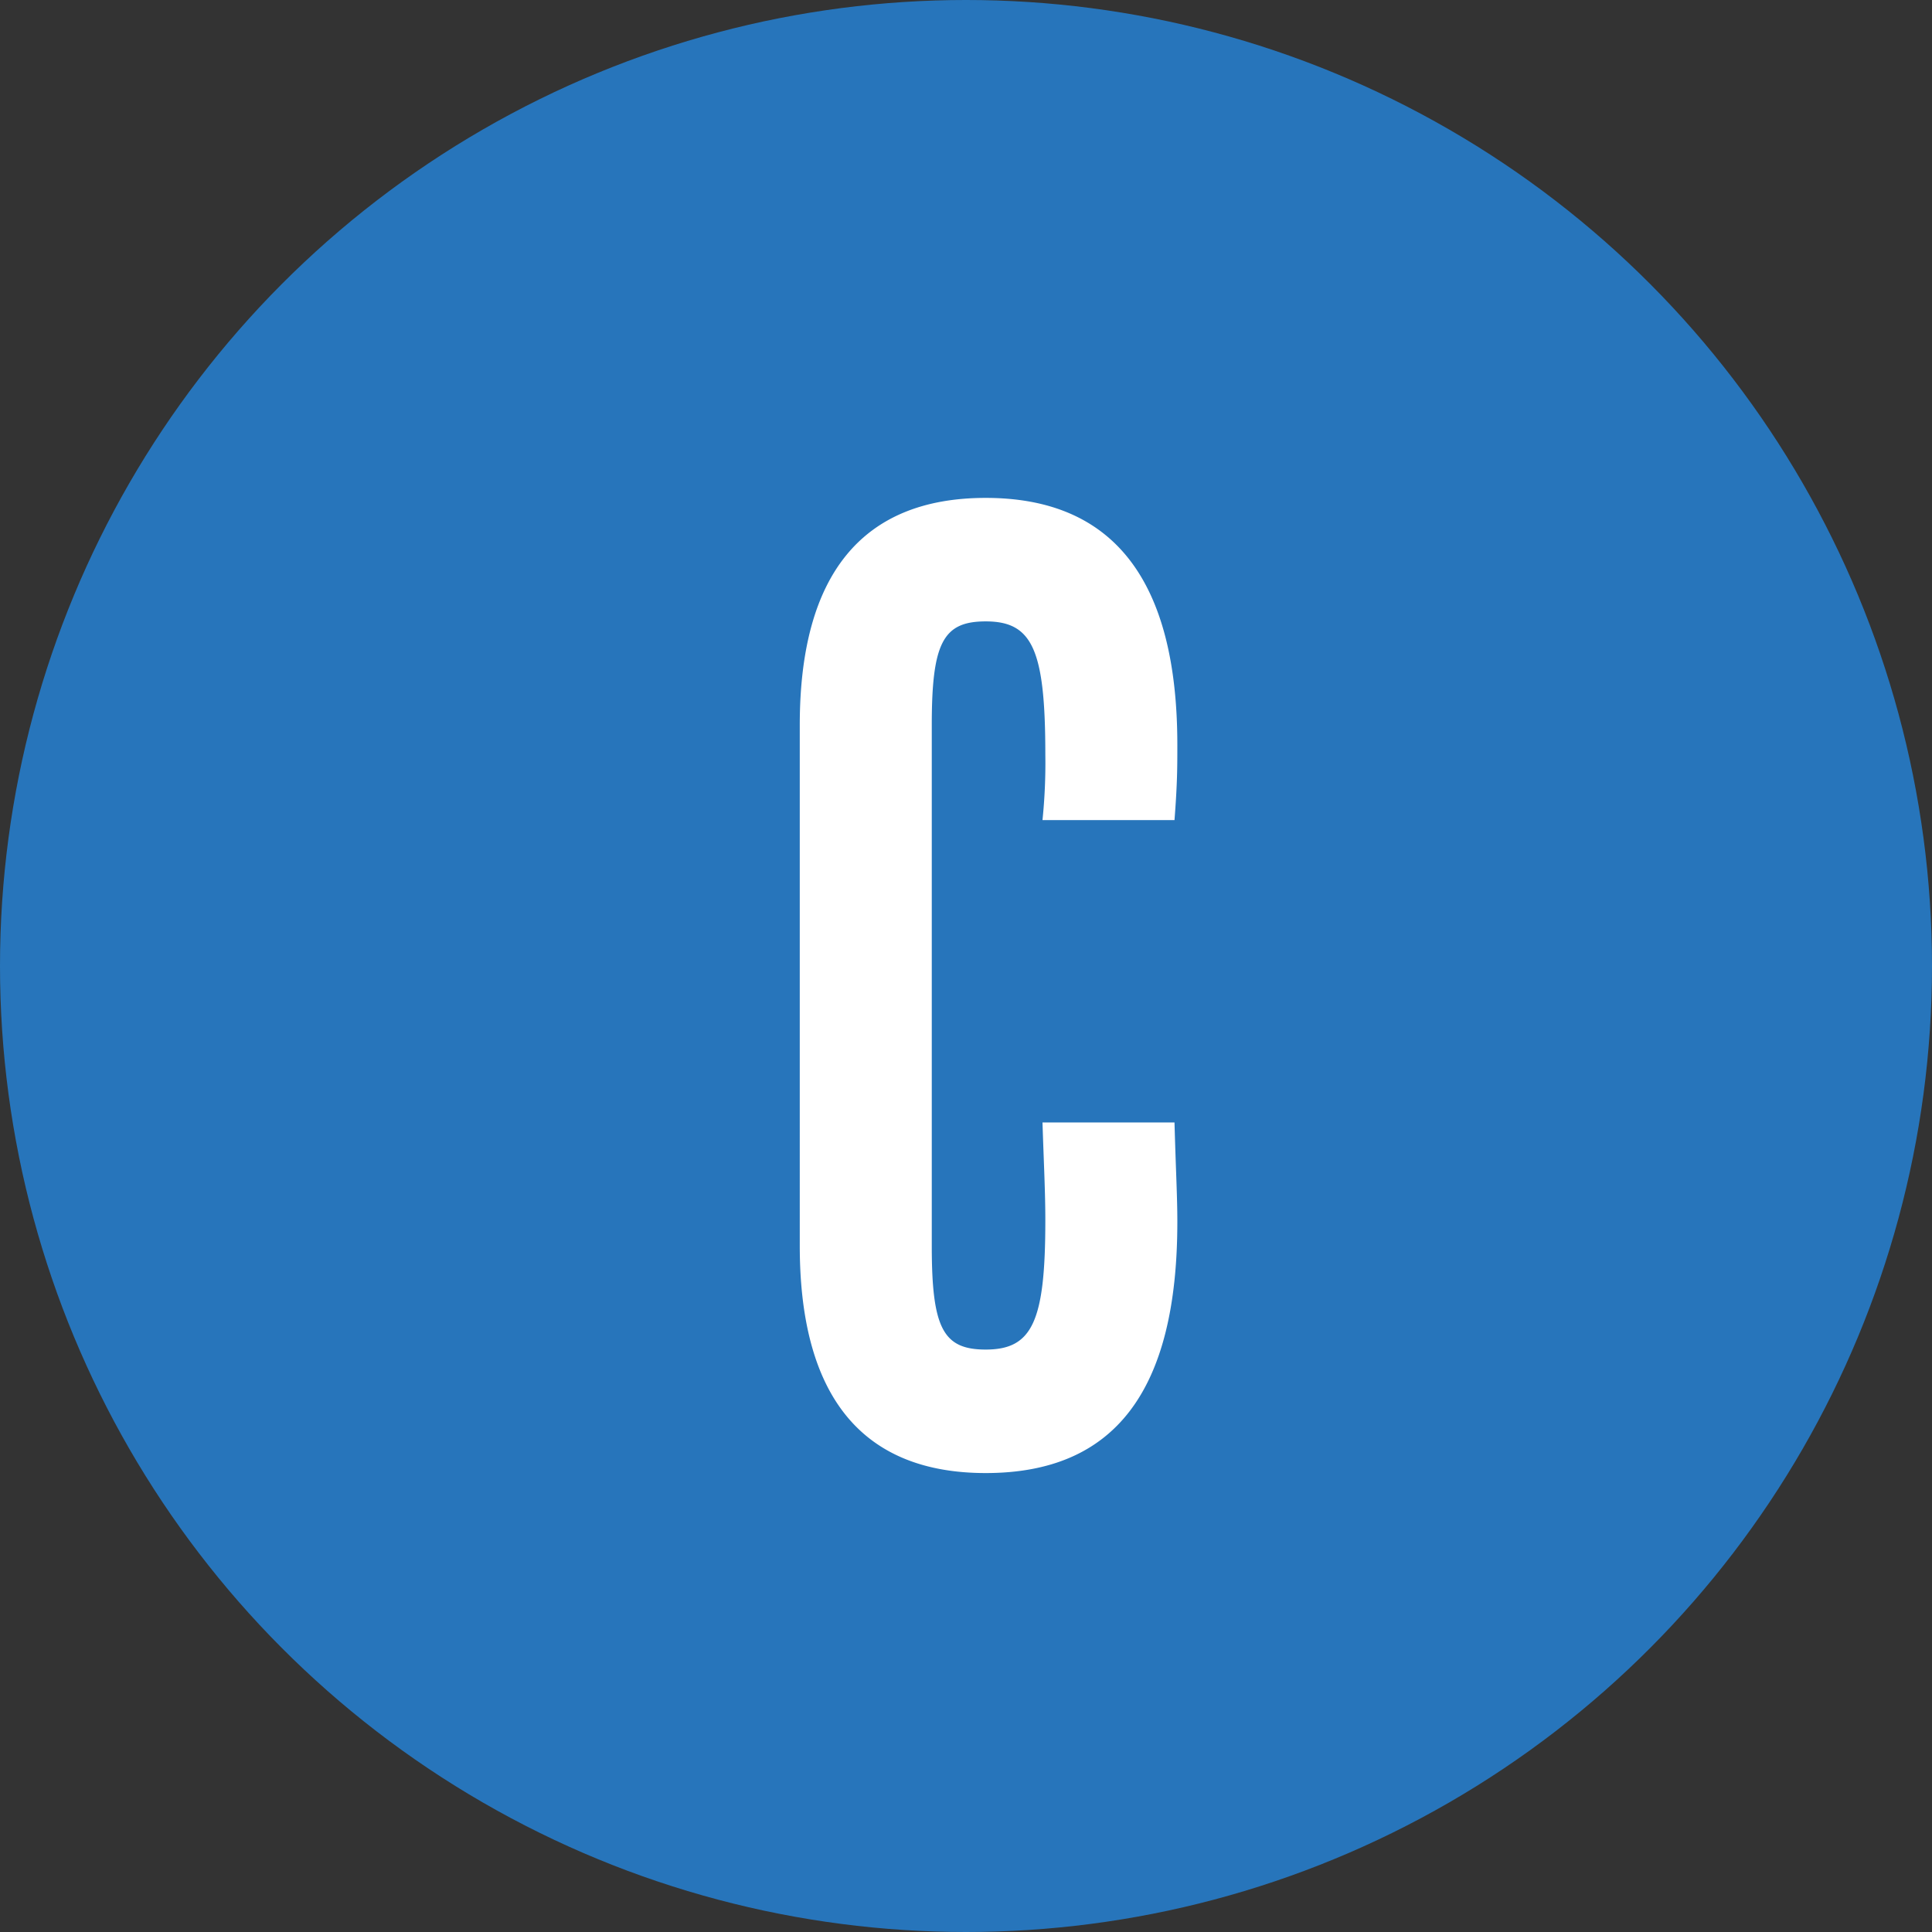
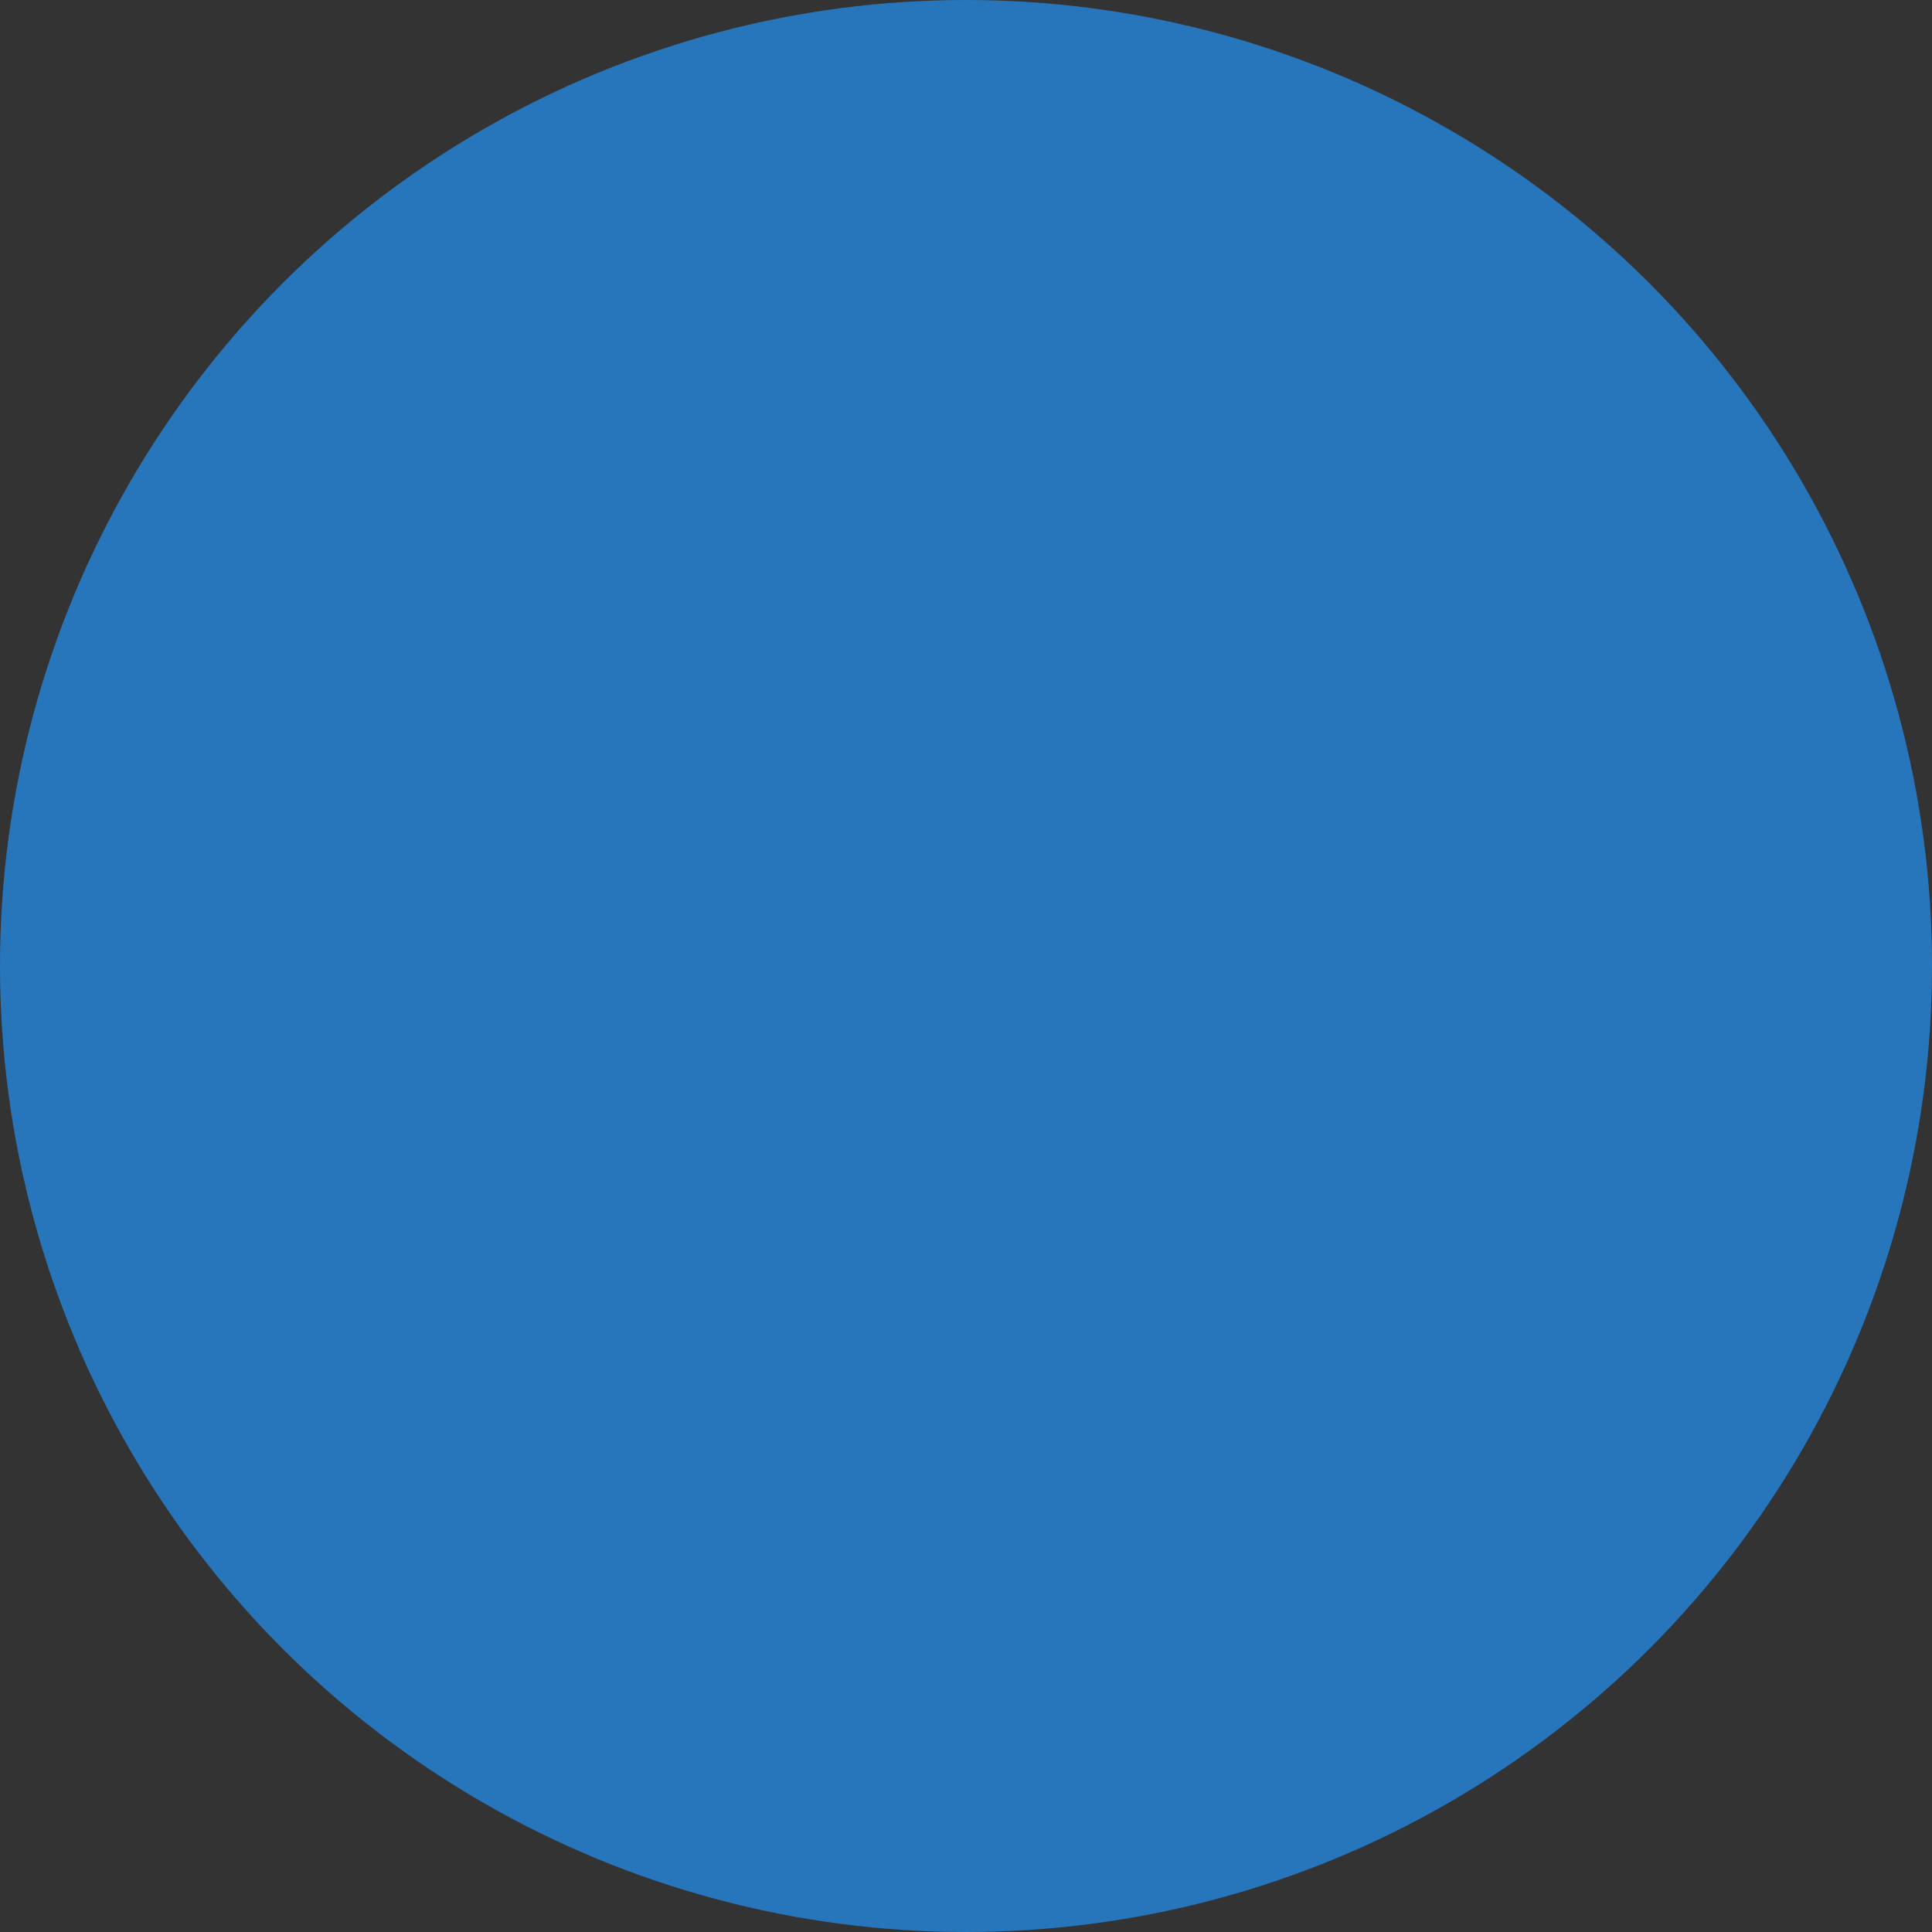
<svg xmlns="http://www.w3.org/2000/svg" width="49" height="49">
  <rect width="100%" height="100%" fill="#333333" stroke="none" />
  <g transform="translate(-270 -539)">
    <circle cx="24.5" cy="24.5" r="24.5" fill="#2775bb" transform="translate(270 539)" />
-     <path fill="#fff" d="M296.44 567.468c.036 1.116.072 1.764.072 2.484 0 2.556-.324 3.276-1.512 3.276-1.08 0-1.368-.54-1.368-2.628v-13.212c0-2.088.288-2.628 1.368-2.628 1.188 0 1.512.72 1.512 3.384a14.2 14.2 0 0 1-.072 1.656h3.348c.072-.936.072-1.332.072-1.908q0-6.264-4.86-6.264c-3.132 0-4.716 1.944-4.716 5.76V570.6c0 3.816 1.584 5.76 4.716 5.76 3.276 0 4.86-2.088 4.86-6.372 0-.648-.036-1.224-.072-2.52Z" />
  </g>
</svg>